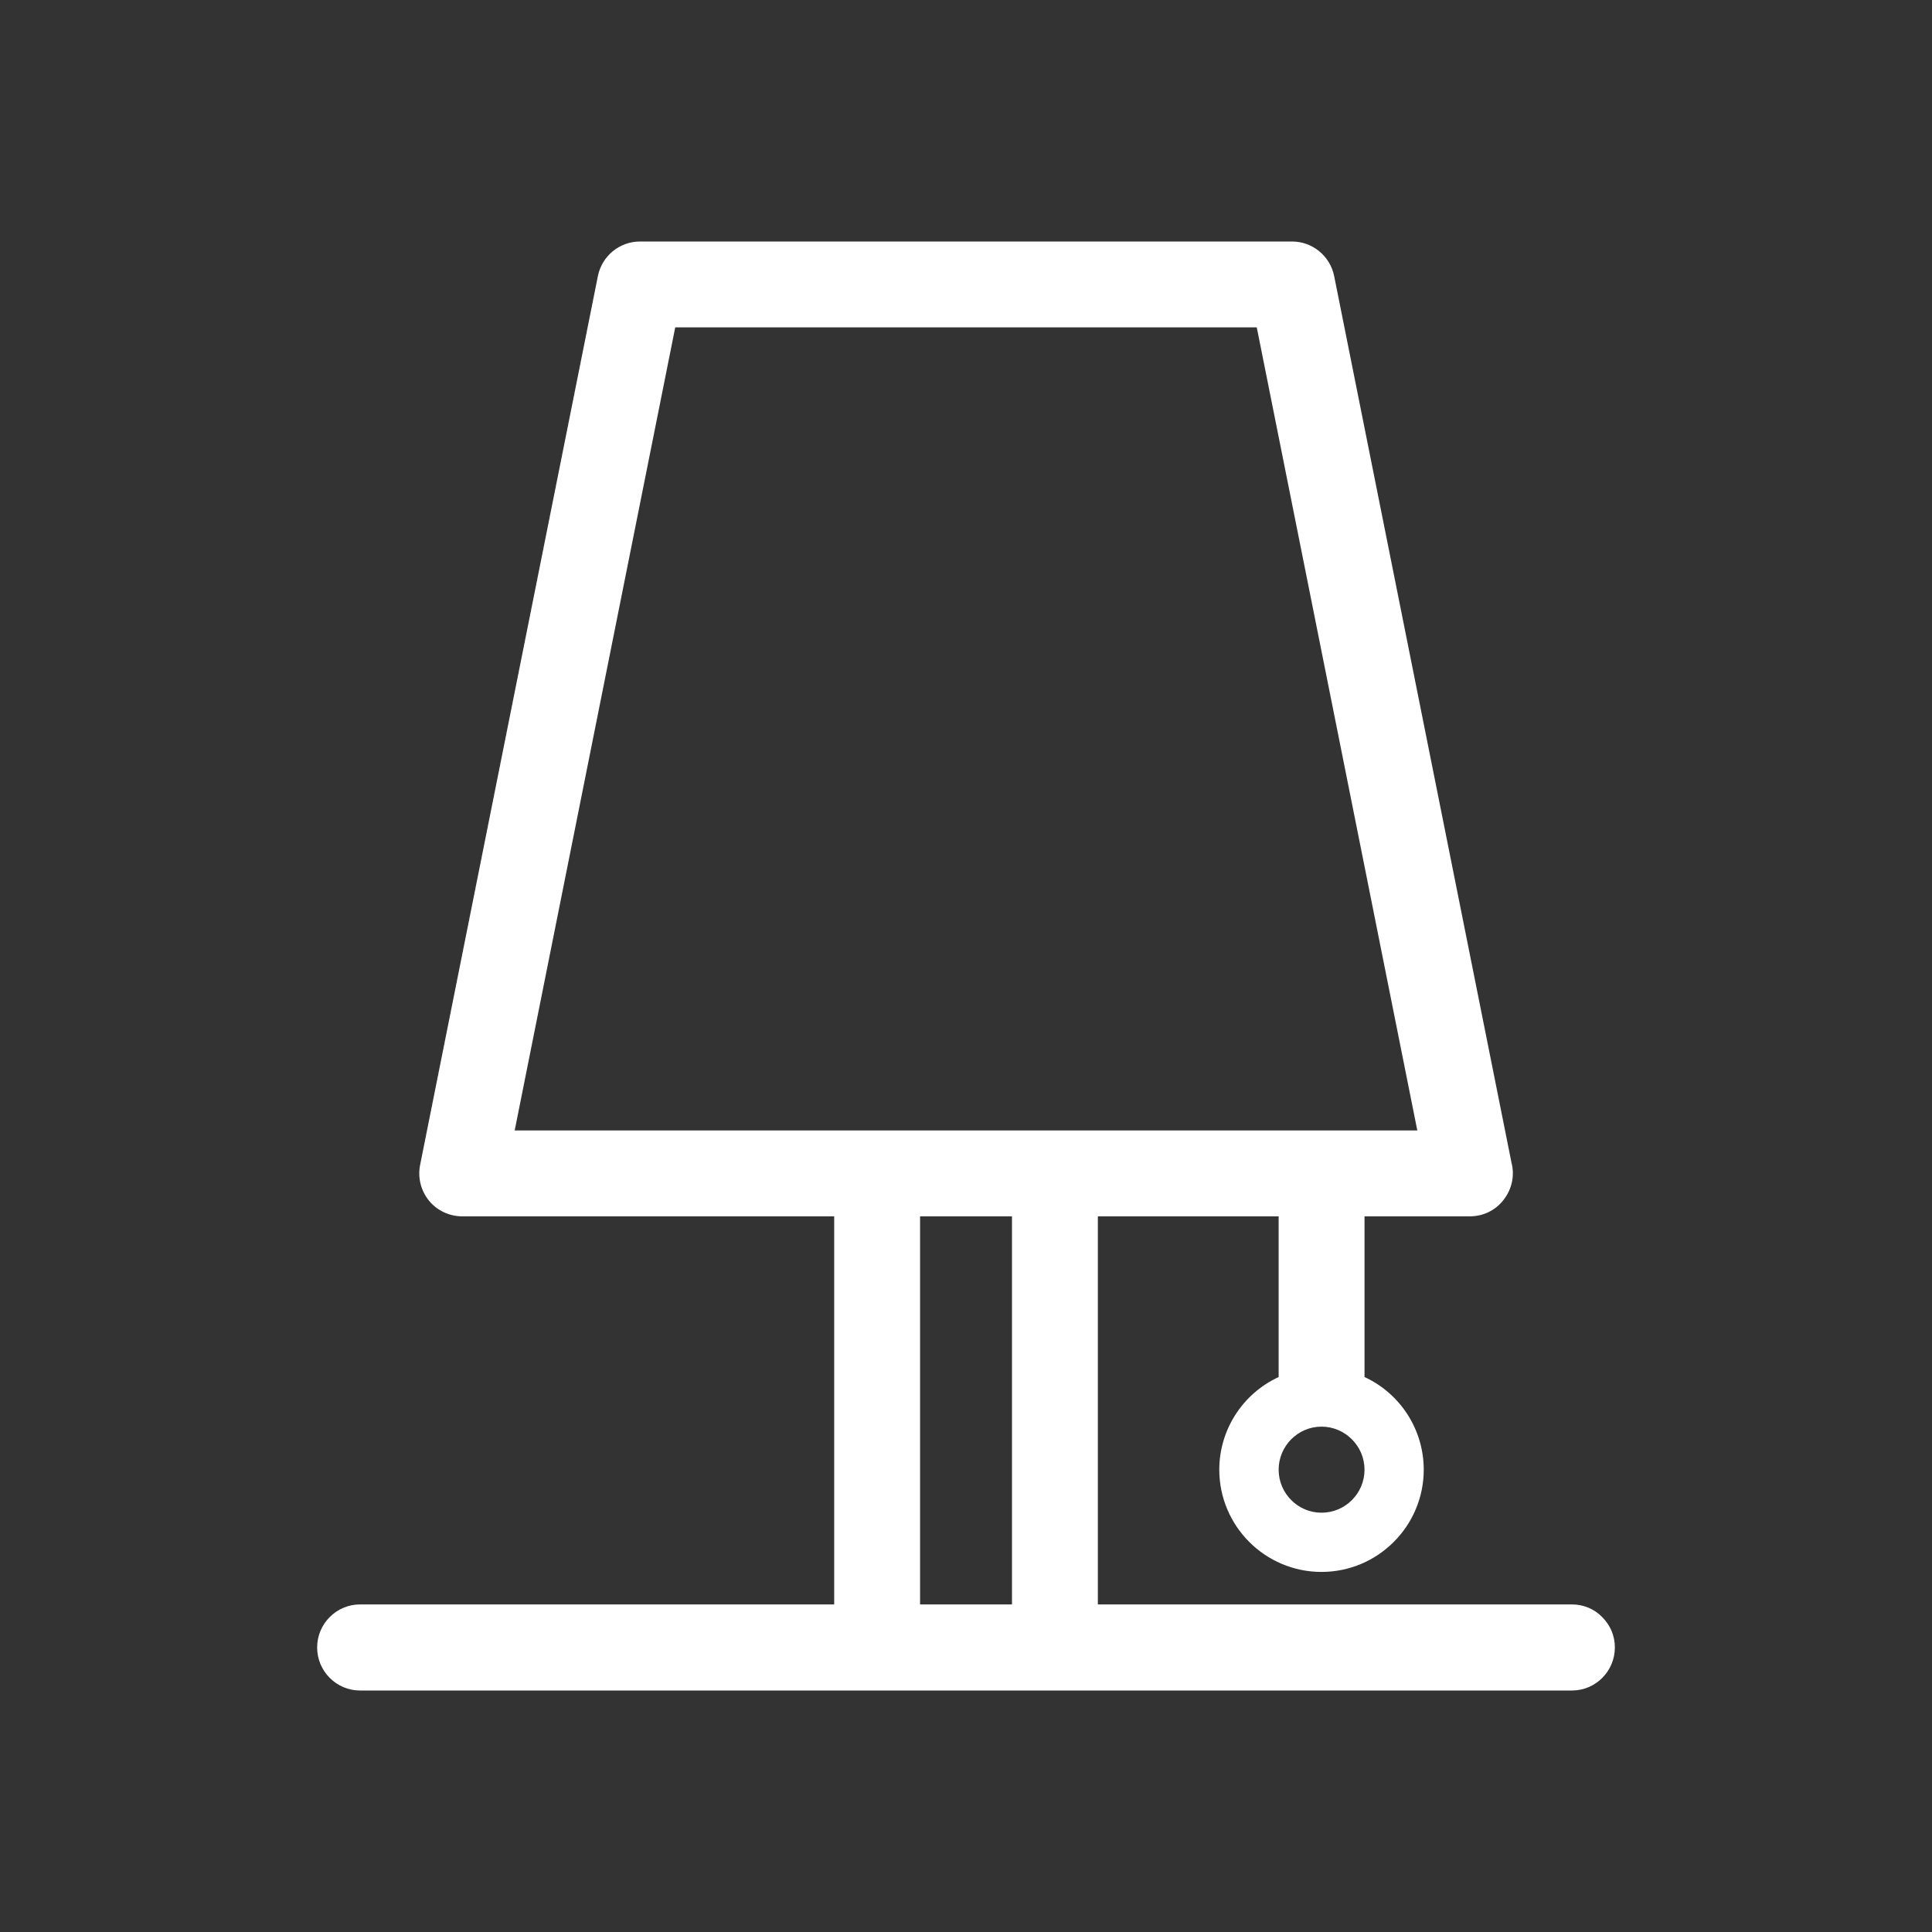
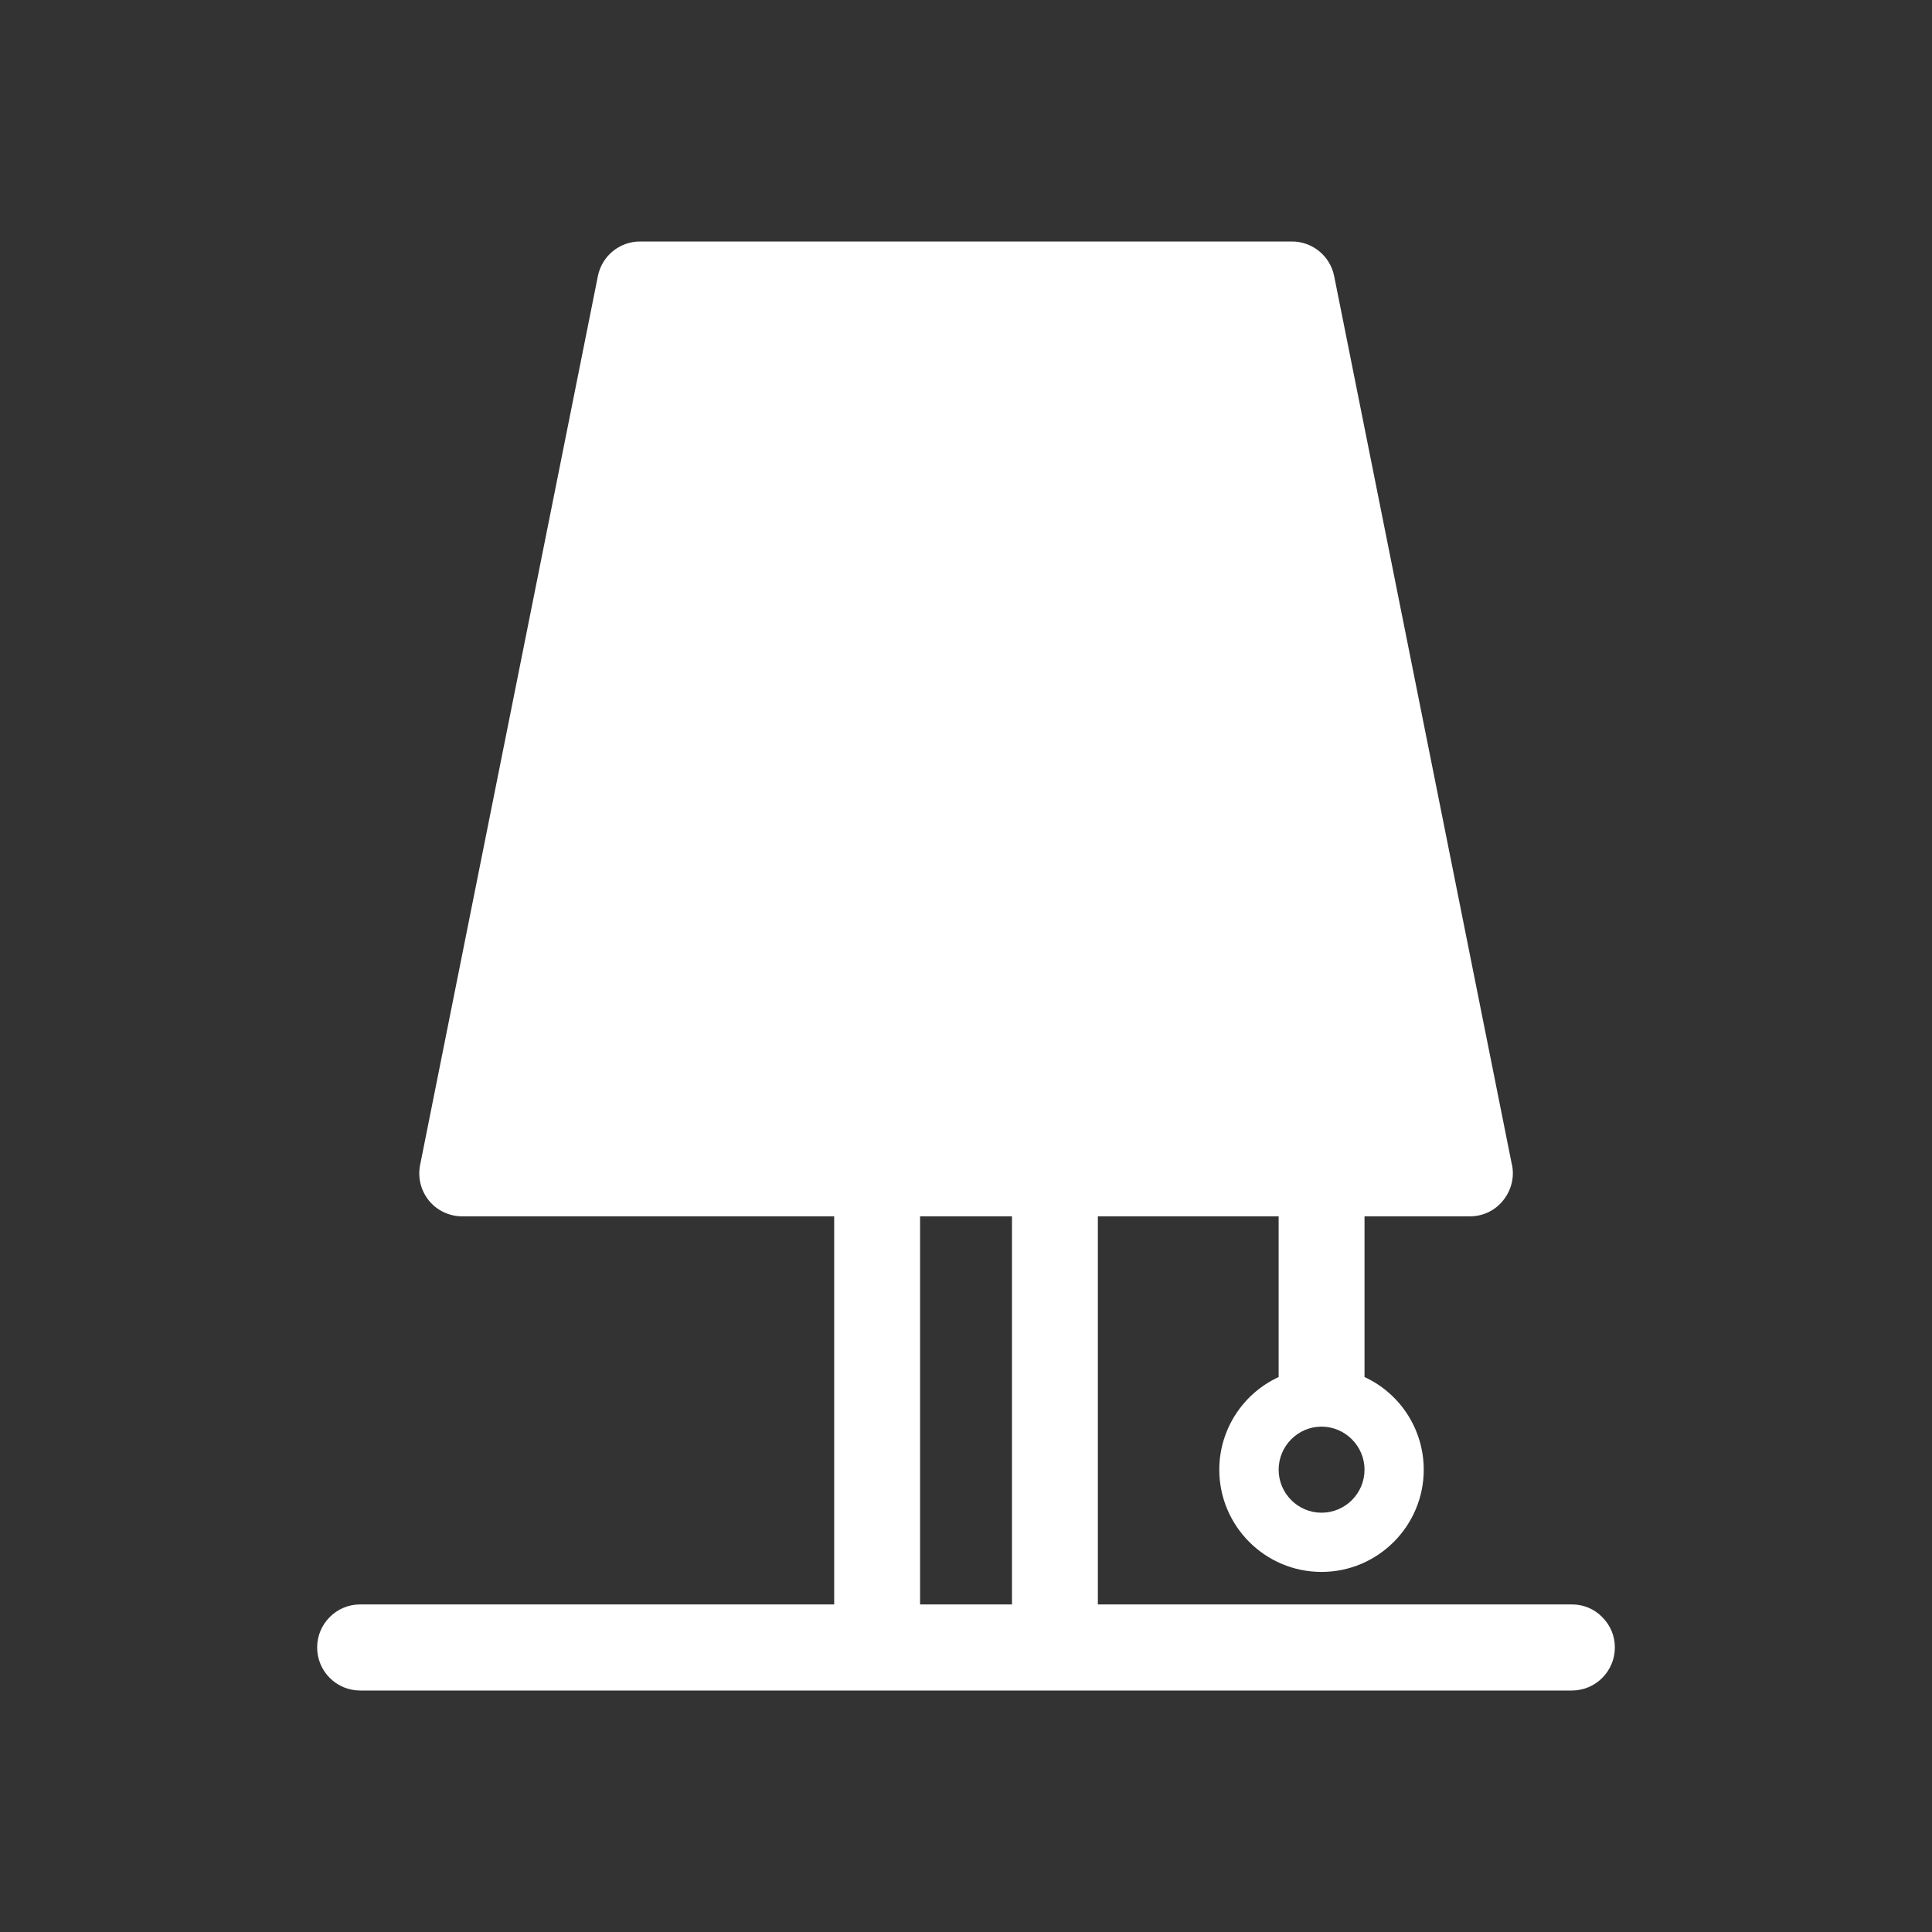
<svg xmlns="http://www.w3.org/2000/svg" width="40" height="40" viewBox="0 0 40 40" fill="none">
  <rect x="0" y="0" width="40" height="40" fill="#333333" stroke="none" />
-   <path d="M33.172 33.48C33.007 33.31 32.782 33.218 32.547 33.218H22.73V25.183H26.473V28.51C25.73 28.853 25.244 29.6 25.244 30.428C25.244 31.595 26.193 32.545 27.36 32.545C28.527 32.545 29.477 31.595 29.477 30.428C29.477 29.6 28.994 28.853 28.251 28.51V25.183H30.43C30.71 25.183 30.968 25.058 31.137 24.833C31.306 24.612 31.361 24.332 31.295 24.078L27.622 5.714C27.537 5.298 27.172 5 26.749 5H13.251C12.828 5 12.463 5.298 12.379 5.714L8.698 24.119C8.646 24.38 8.712 24.649 8.882 24.859C9.051 25.065 9.305 25.183 9.57 25.183H17.271V33.218H7.453C6.964 33.218 6.566 33.62 6.566 34.109C6.566 34.599 6.964 35 7.453 35H32.547C33.036 35 33.434 34.599 33.434 34.109C33.434 33.87 33.342 33.649 33.172 33.48ZM20.952 25.183V33.218H19.049V25.183H20.952ZM29.344 23.405H10.656L13.98 6.778H26.02L29.344 23.405ZM27.36 31.319C26.871 31.319 26.473 30.918 26.473 30.428C26.473 29.939 26.871 29.537 27.36 29.537C27.85 29.537 28.251 29.939 28.251 30.428C28.251 30.918 27.853 31.319 27.36 31.319Z" fill="white" />
+   <path d="M33.172 33.48C33.007 33.31 32.782 33.218 32.547 33.218H22.73V25.183H26.473V28.51C25.73 28.853 25.244 29.6 25.244 30.428C25.244 31.595 26.193 32.545 27.36 32.545C28.527 32.545 29.477 31.595 29.477 30.428C29.477 29.6 28.994 28.853 28.251 28.51V25.183H30.43C30.71 25.183 30.968 25.058 31.137 24.833C31.306 24.612 31.361 24.332 31.295 24.078L27.622 5.714C27.537 5.298 27.172 5 26.749 5H13.251C12.828 5 12.463 5.298 12.379 5.714L8.698 24.119C8.646 24.38 8.712 24.649 8.882 24.859C9.051 25.065 9.305 25.183 9.57 25.183H17.271V33.218H7.453C6.964 33.218 6.566 33.62 6.566 34.109C6.566 34.599 6.964 35 7.453 35H32.547C33.036 35 33.434 34.599 33.434 34.109C33.434 33.87 33.342 33.649 33.172 33.48ZM20.952 25.183V33.218H19.049V25.183H20.952ZM29.344 23.405H10.656H26.02L29.344 23.405ZM27.36 31.319C26.871 31.319 26.473 30.918 26.473 30.428C26.473 29.939 26.871 29.537 27.36 29.537C27.85 29.537 28.251 29.939 28.251 30.428C28.251 30.918 27.853 31.319 27.36 31.319Z" fill="white" />
</svg>